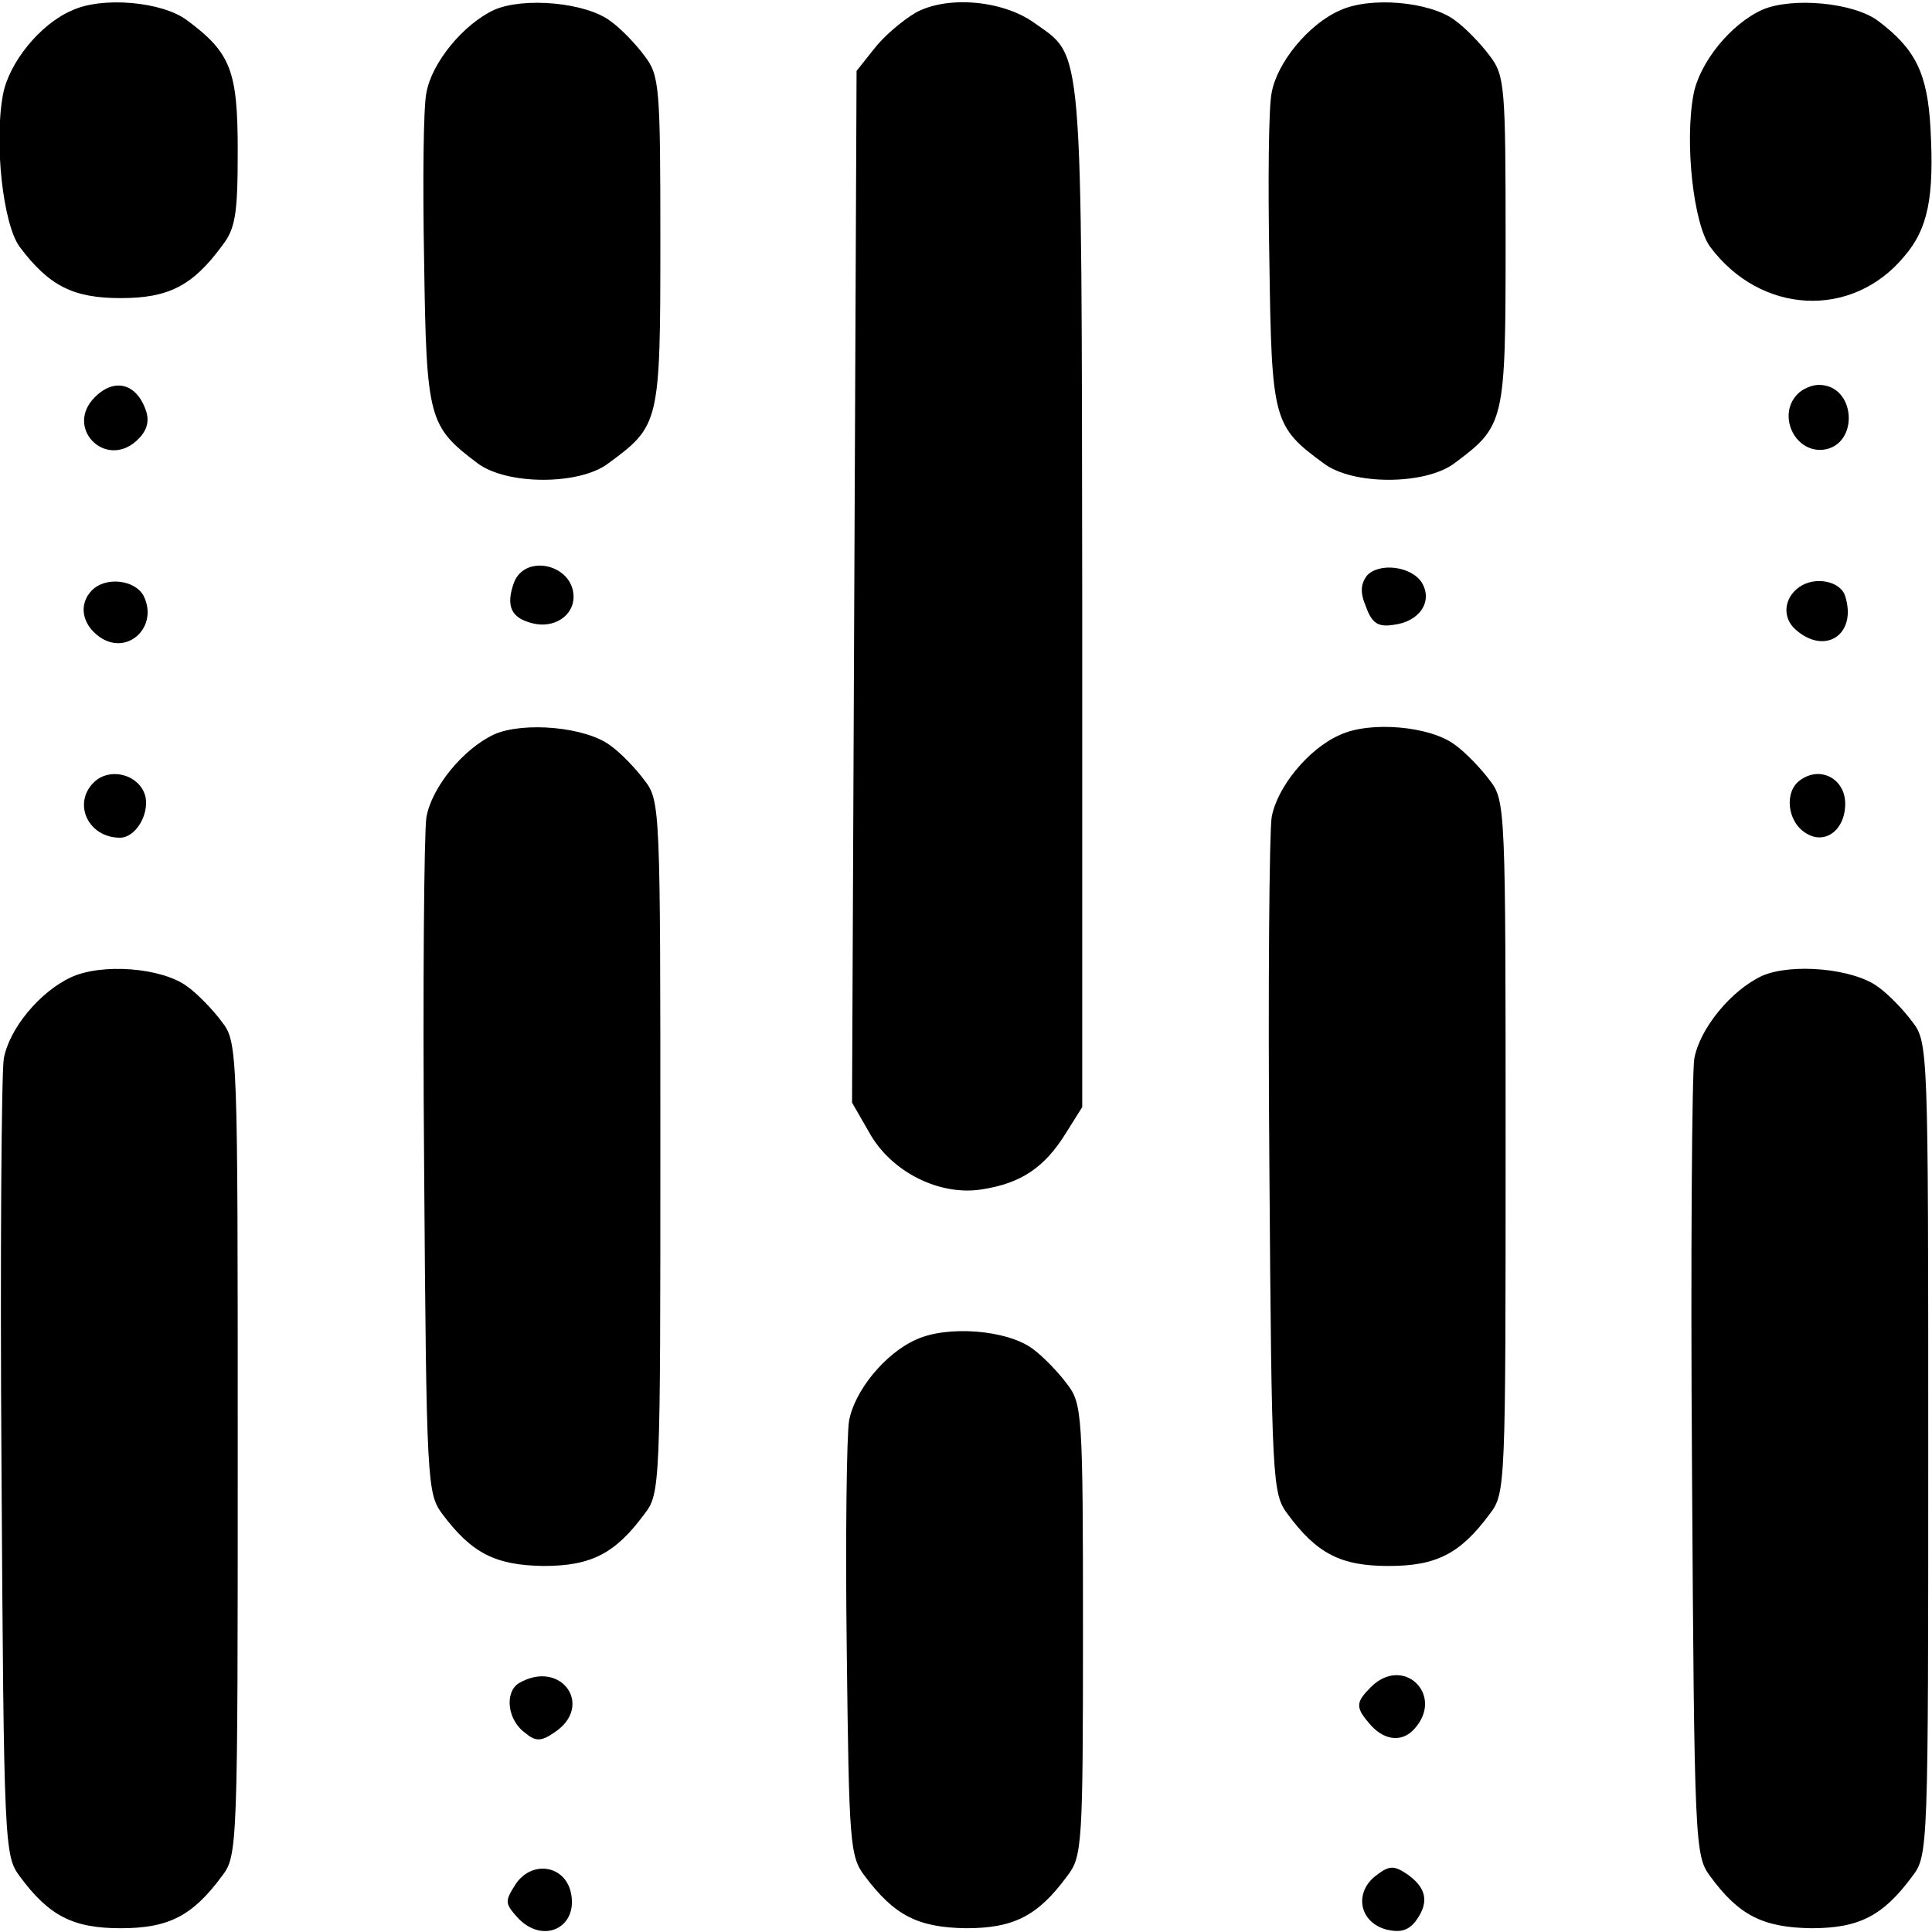
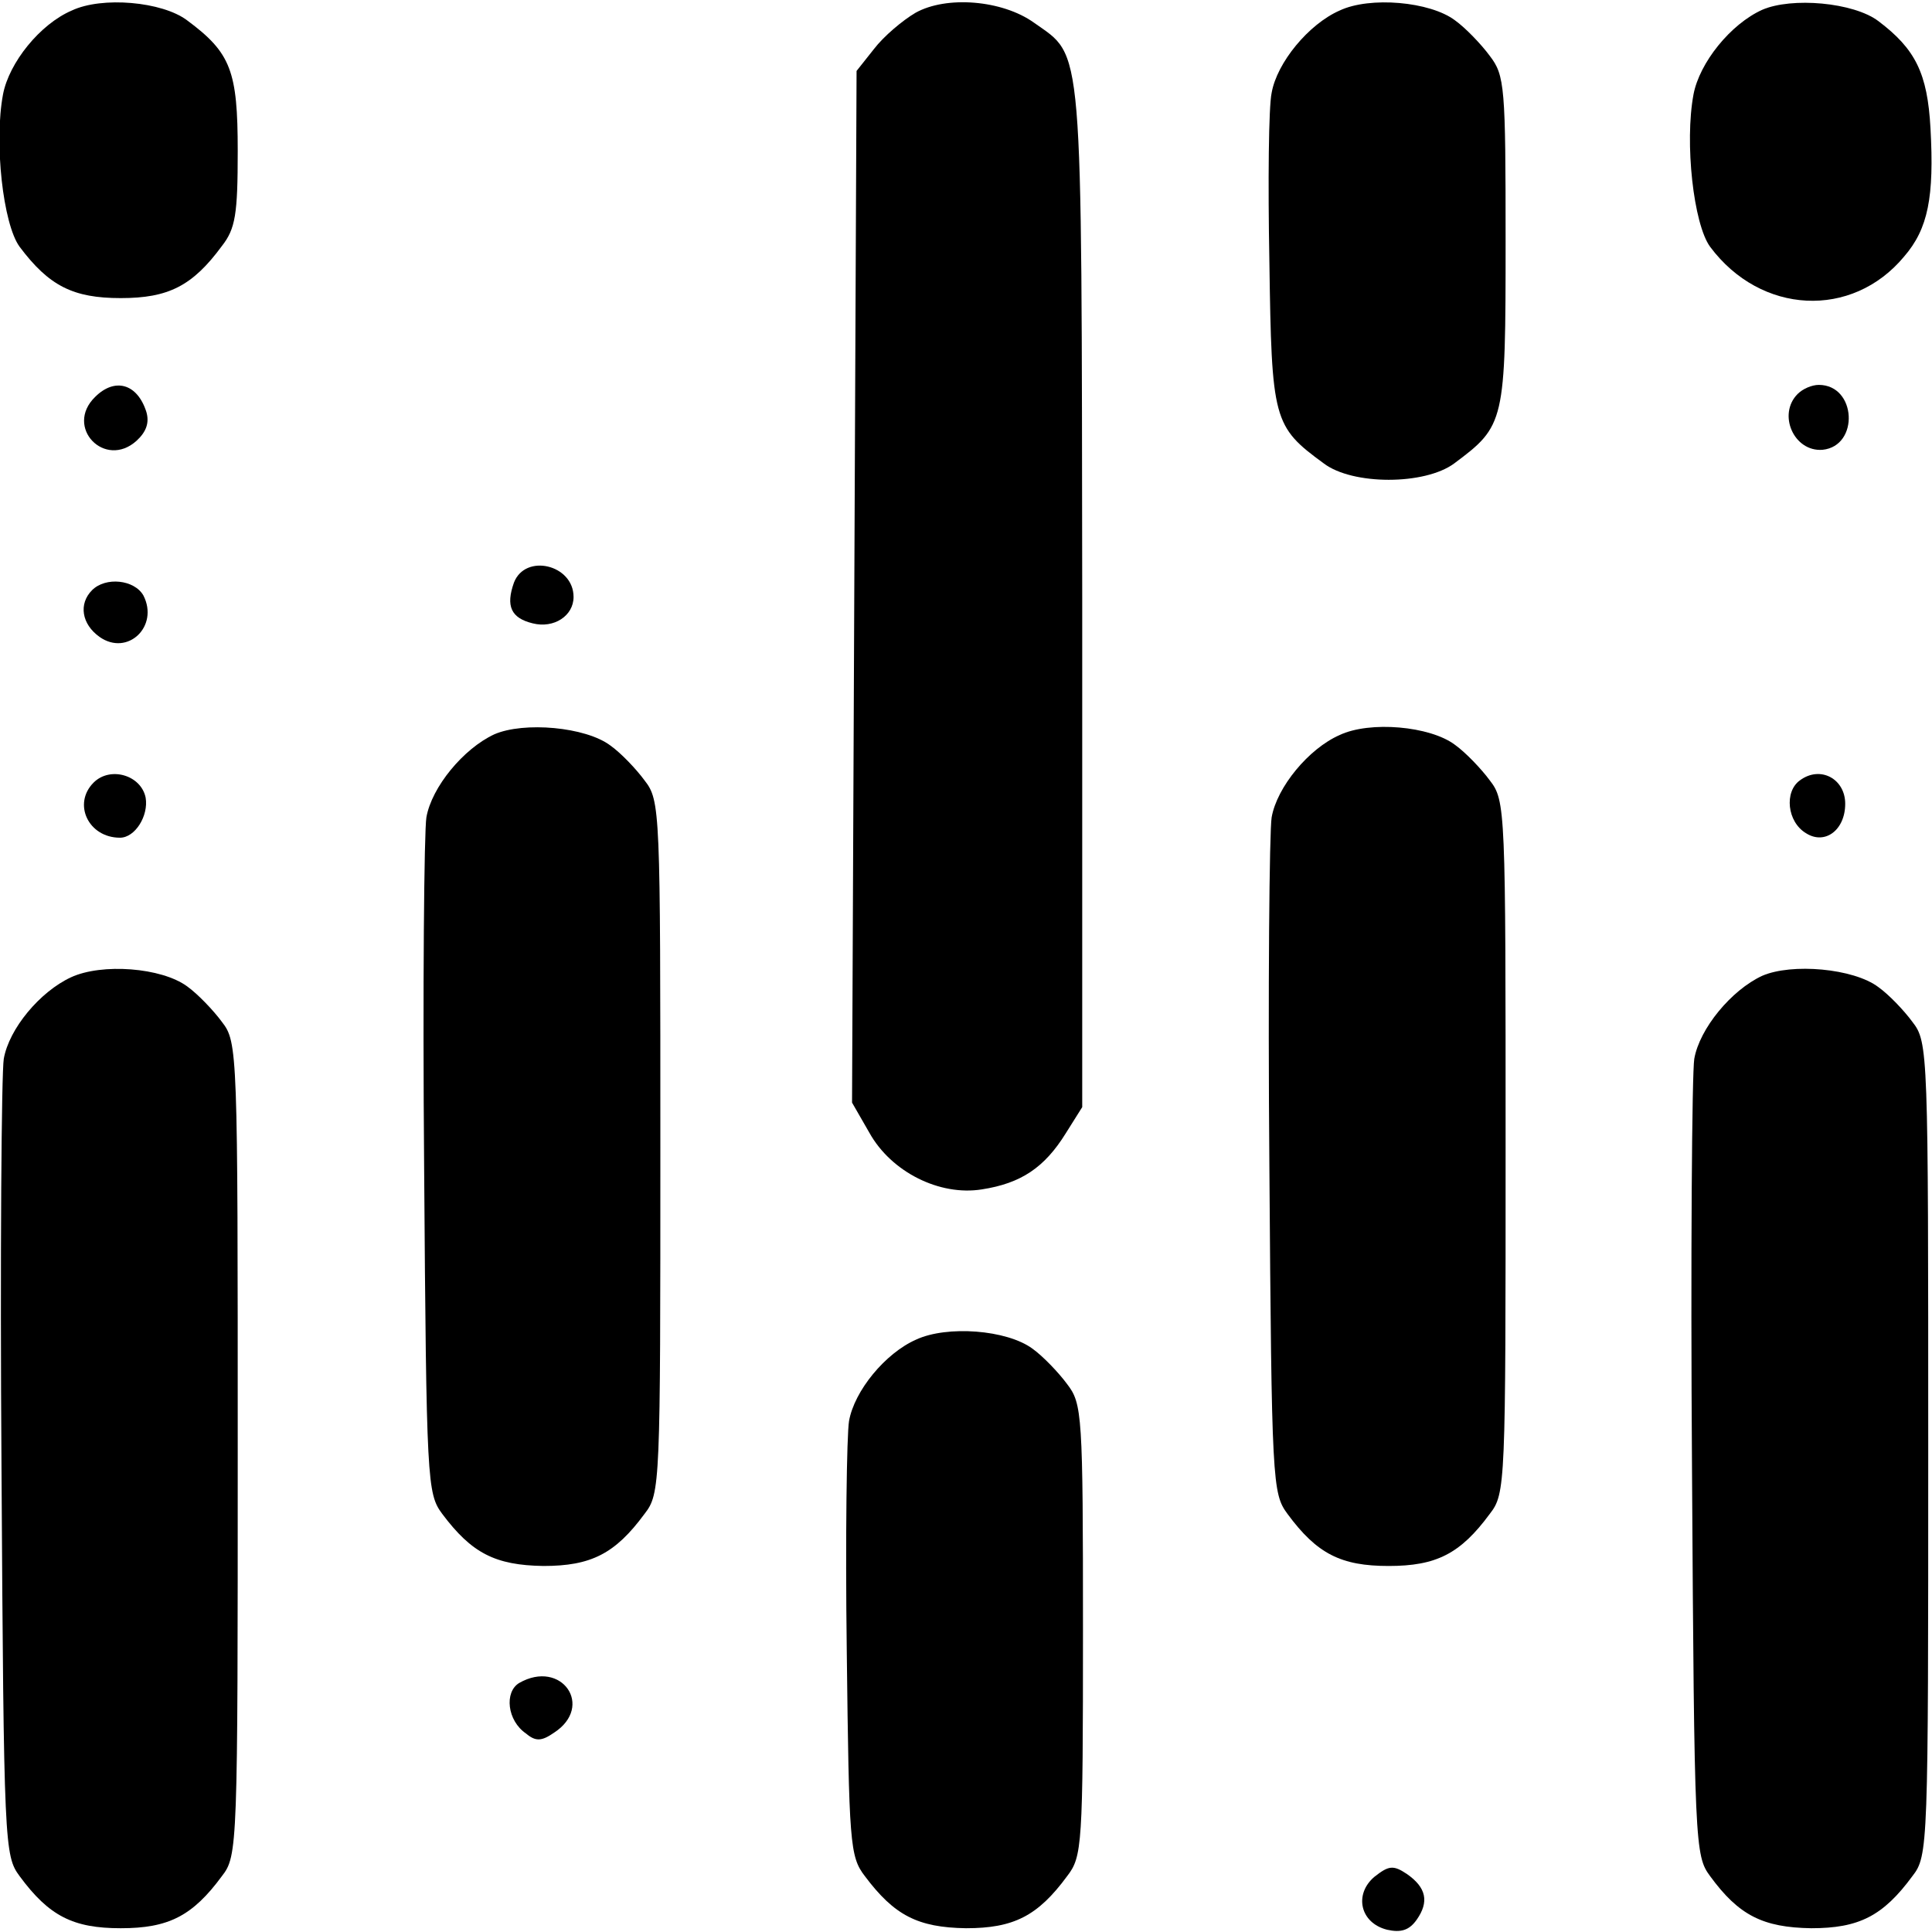
<svg xmlns="http://www.w3.org/2000/svg" version="1.0" width="256pt" height="256pt" viewBox="0 0 256 256" preserveAspectRatio="xMidYMid meet">
  <g transform="translate(0,256) scale(0.1,-0.1)" fill="#000000" stroke="none">
    <path d="M95 2546 c-42 -18 -83 -69 -91 -111 -12 -64 0 -172 22 -202 39 -52 71 -68 134 -68 63 0 95 16 134 69 18 23 21 42 21 126 0 106 -9 130 -67 173 -33 25 -113 32 -153 13z" />
-     <path d="M655 2547 c-41 -19 -83 -70 -90 -110 -4 -18 -5 -118 -3 -224 3 -209 6 -218 71 -267 39 -29 135 -29 173 0 68 50 69 53 69 294 0 205 -1 220 -21 246 -11 15 -31 36 -45 46 -33 25 -115 32 -154 15z" />
    <path d="M1213 2543 c-17 -10 -42 -31 -55 -48 l-23 -29 -3 -684 -3 -683 23 -40 c29 -52 93 -84 149 -75 52 8 83 29 111 74 l22 35 0 676 c-1 747 2 714 -64 761 -42 30 -116 36 -157 13z" />
    <path d="M1775 2546 c-41 -18 -83 -69 -90 -109 -4 -18 -5 -118 -3 -224 3 -210 5 -218 72 -267 38 -29 134 -29 173 0 67 50 68 54 68 294 0 205 -1 220 -21 246 -11 15 -32 37 -46 47 -33 25 -113 32 -153 13z" />
    <path d="M2335 2547 c-42 -19 -83 -70 -91 -112 -12 -64 0 -172 22 -202 67 -90 188 -96 257 -13 32 37 40 79 35 170 -4 73 -20 105 -69 142 -33 25 -115 32 -154 15z" />
    <path d="M126 2034 c-41 -40 13 -96 55 -58 13 12 17 24 13 38 -12 38 -42 46 -68 20z" />
    <path d="M2382 2038 c-27 -27 -5 -77 33 -74 49 5 45 86 -5 86 -9 0 -21 -5 -28 -12z" />
    <path d="M681 1788 c-11 -31 -4 -47 25 -54 28 -7 54 10 54 35 0 43 -64 58 -79 19z" />
-     <path d="M1811 1797 c-8 -11 -9 -22 -1 -41 8 -22 16 -27 36 -24 35 4 53 31 38 56 -14 22 -57 27 -73 9z" />
    <path d="M122 1778 c-18 -18 -14 -45 10 -62 37 -26 79 14 58 55 -12 21 -50 25 -68 7z" />
-     <path d="M2384 1782 c-20 -14 -23 -40 -5 -56 39 -35 82 -7 66 44 -6 20 -40 27 -61 12z" />
    <path d="M655 1587 c-41 -19 -83 -70 -90 -110 -3 -18 -5 -226 -3 -464 3 -418 4 -432 24 -459 39 -52 70 -68 134 -69 63 0 95 16 134 69 21 27 21 38 21 486 0 448 0 459 -21 486 -11 15 -31 36 -45 46 -33 25 -115 32 -154 15z" />
-     <path d="M1775 1586 c-41 -18 -83 -69 -90 -109 -3 -18 -5 -226 -3 -464 3 -418 4 -432 24 -459 39 -53 71 -69 134 -69 63 0 95 16 134 69 21 27 21 38 21 486 0 448 0 459 -21 486 -11 15 -32 37 -46 47 -33 25 -113 32 -153 13z" />
+     <path d="M1775 1586 c-41 -18 -83 -69 -90 -109 -3 -18 -5 -226 -3 -464 3 -418 4 -432 24 -459 39 -53 71 -69 134 -69 63 0 95 16 134 69 21 27 21 38 21 486 0 448 0 459 -21 486 -11 15 -32 37 -46 47 -33 25 -113 32 -153 13" />
    <path d="M124 1523 c-28 -28 -7 -73 35 -73 20 0 38 29 34 53 -6 30 -47 42 -69 20z" />
    <path d="M2385 1526 c-21 -15 -17 -55 8 -70 25 -16 52 4 52 39 0 33 -33 51 -60 31z" />
    <path d="M94 1265 c-41 -19 -82 -68 -89 -108 -3 -18 -5 -262 -3 -544 3 -499 4 -512 24 -539 39 -53 71 -69 134 -69 63 0 95 16 134 69 21 27 21 38 21 566 0 528 0 539 -21 566 -11 15 -32 37 -46 47 -34 25 -113 31 -154 12z" />
    <path d="M2335 1267 c-41 -19 -83 -70 -90 -110 -3 -18 -5 -262 -3 -544 3 -499 4 -512 24 -539 38 -52 70 -68 134 -69 63 0 95 16 134 69 21 27 21 38 21 566 0 528 0 539 -21 566 -11 15 -31 36 -45 46 -33 25 -115 32 -154 15z" />
    <path d="M1214 785 c-41 -18 -82 -68 -89 -108 -3 -18 -5 -154 -3 -304 3 -256 4 -273 24 -299 39 -52 70 -68 134 -69 63 0 95 16 134 69 20 26 21 40 21 326 0 286 -1 300 -21 326 -11 15 -32 37 -46 47 -34 25 -113 31 -154 12z" />
    <path d="M688 330 c-20 -12 -16 -50 9 -67 13 -11 21 -10 37 1 54 35 10 98 -46 66z" />
-     <path d="M1816 324 c-19 -19 -20 -26 -3 -46 19 -24 44 -28 61 -9 41 45 -15 99 -58 55z" />
-     <path d="M683 63 c-14 -22 -14 -25 2 -43 34 -38 83 -14 71 34 -9 35 -52 41 -73 9z" />
    <path d="M1821 73 c-27 -23 -19 -61 17 -70 18 -4 29 -1 39 13 17 24 13 43 -13 61 -18 12 -24 11 -43 -4z" />
  </g>
</svg>